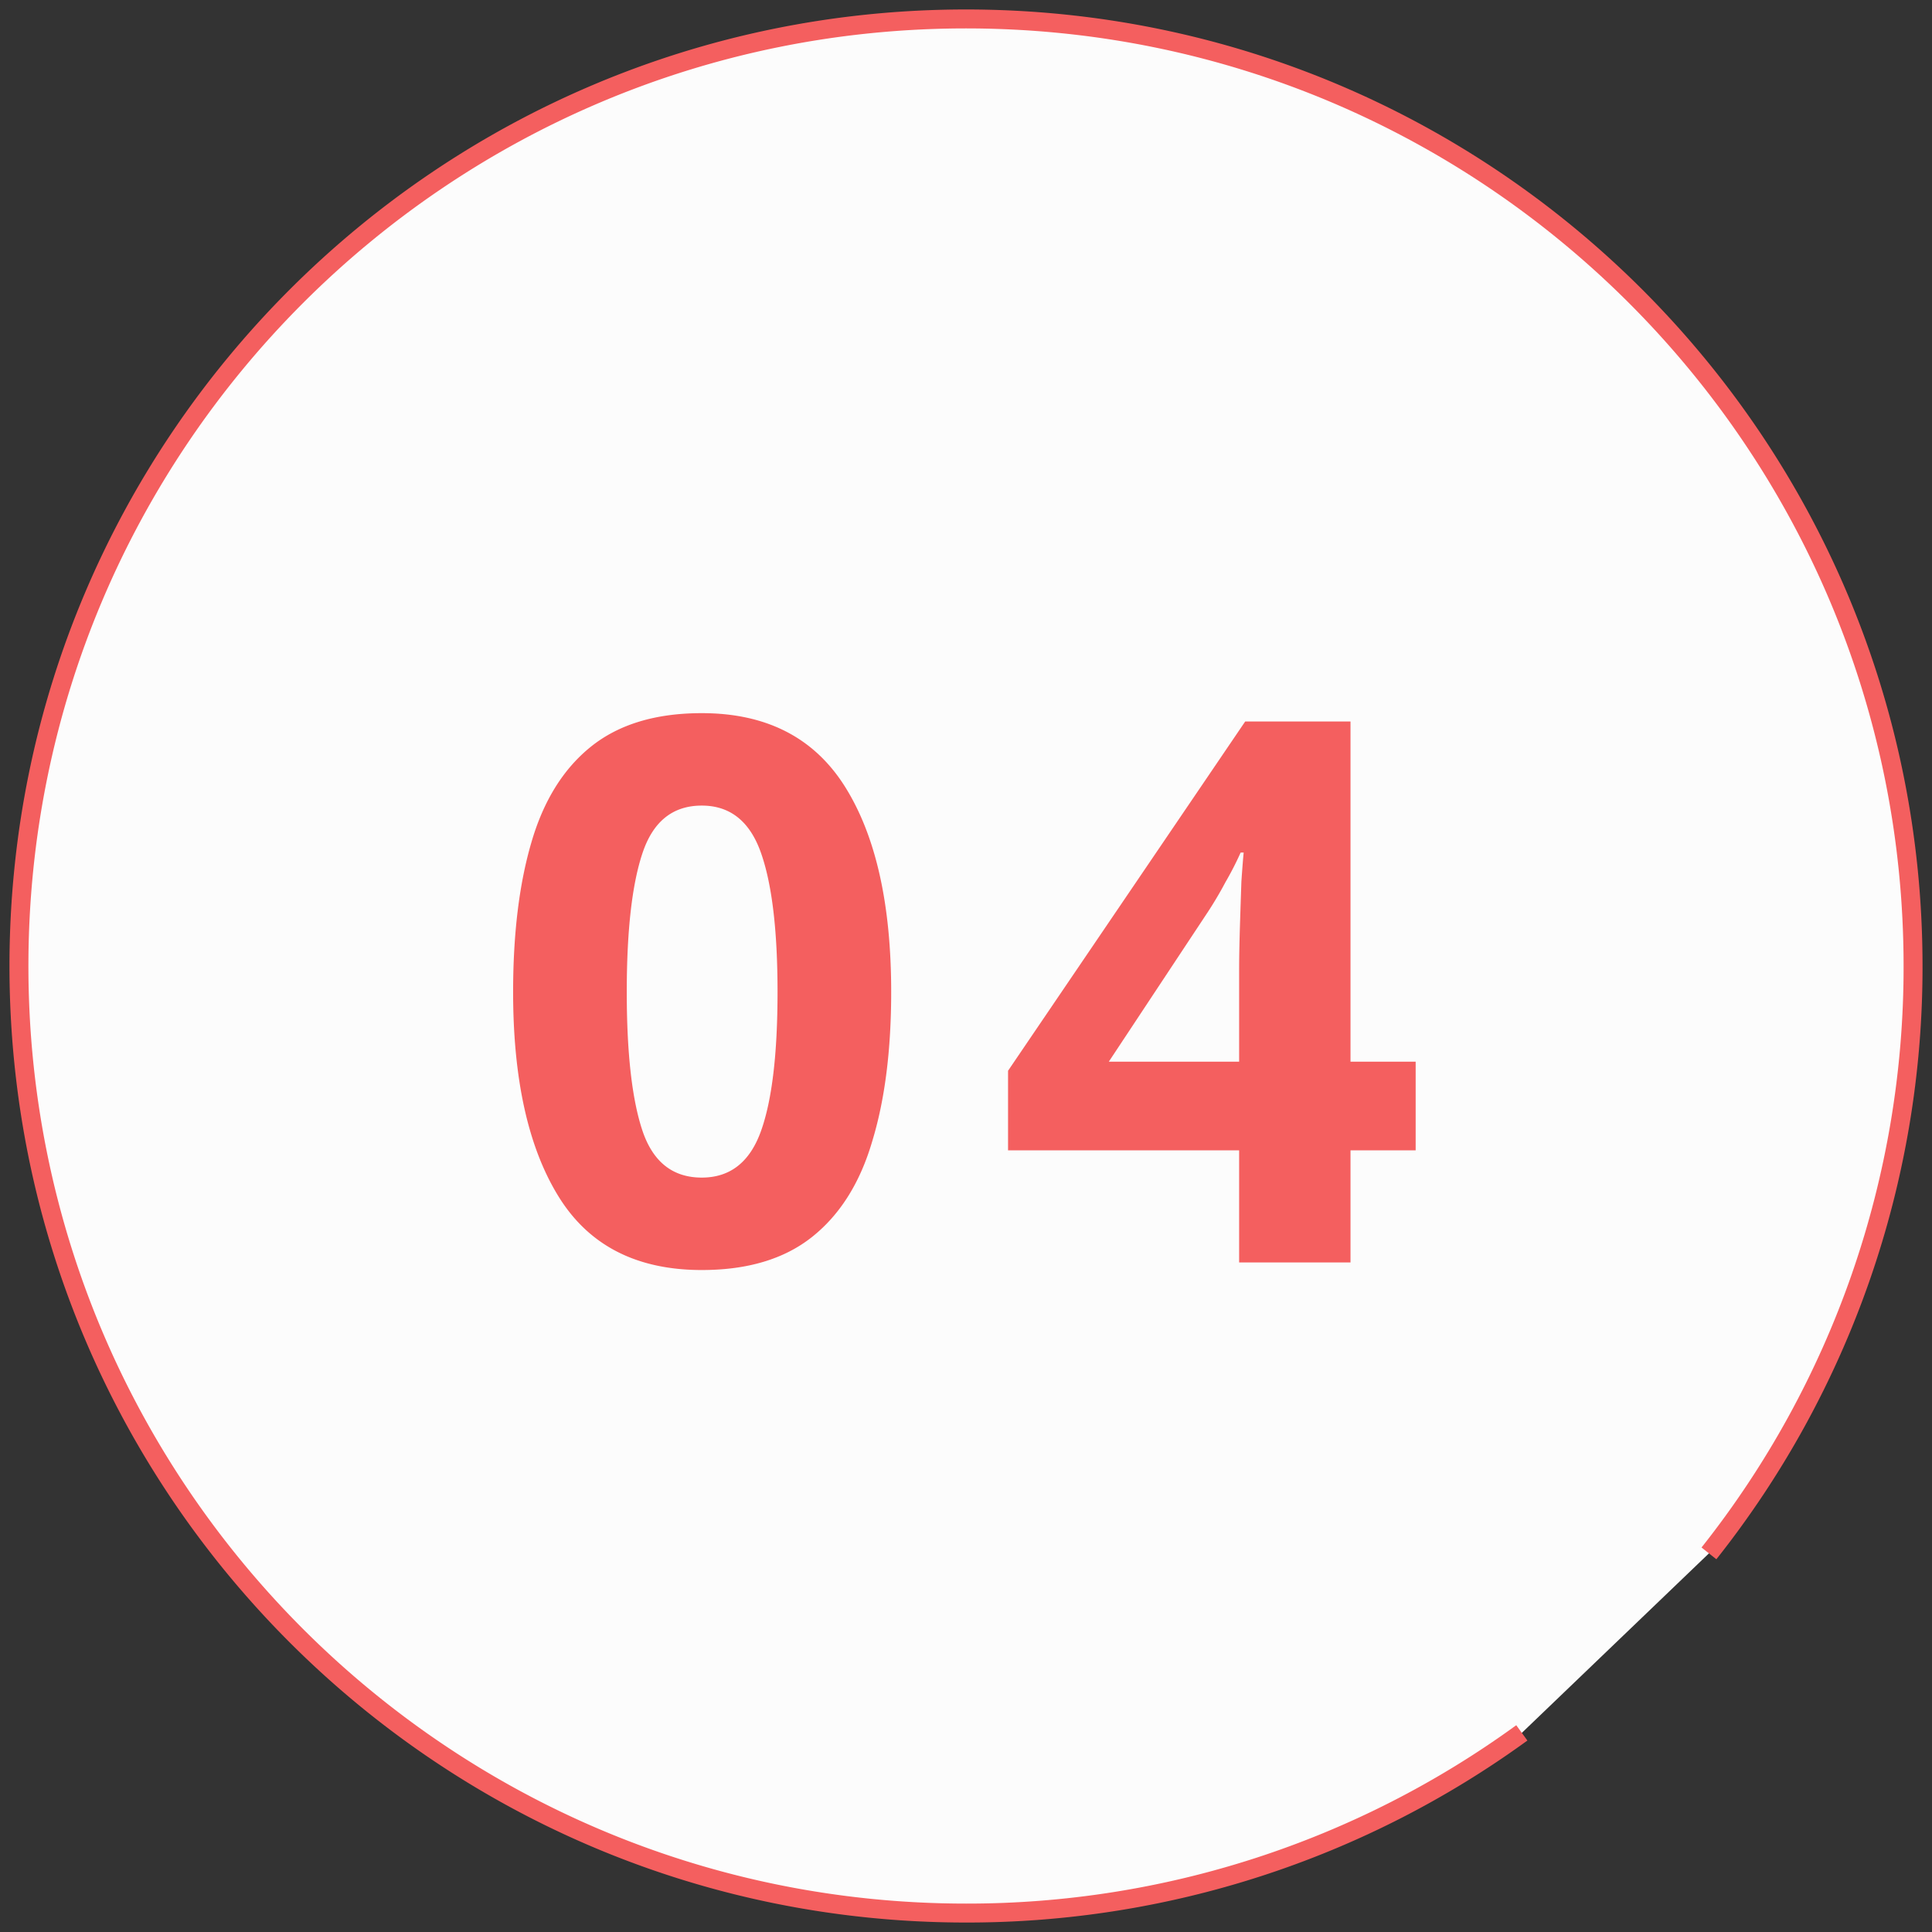
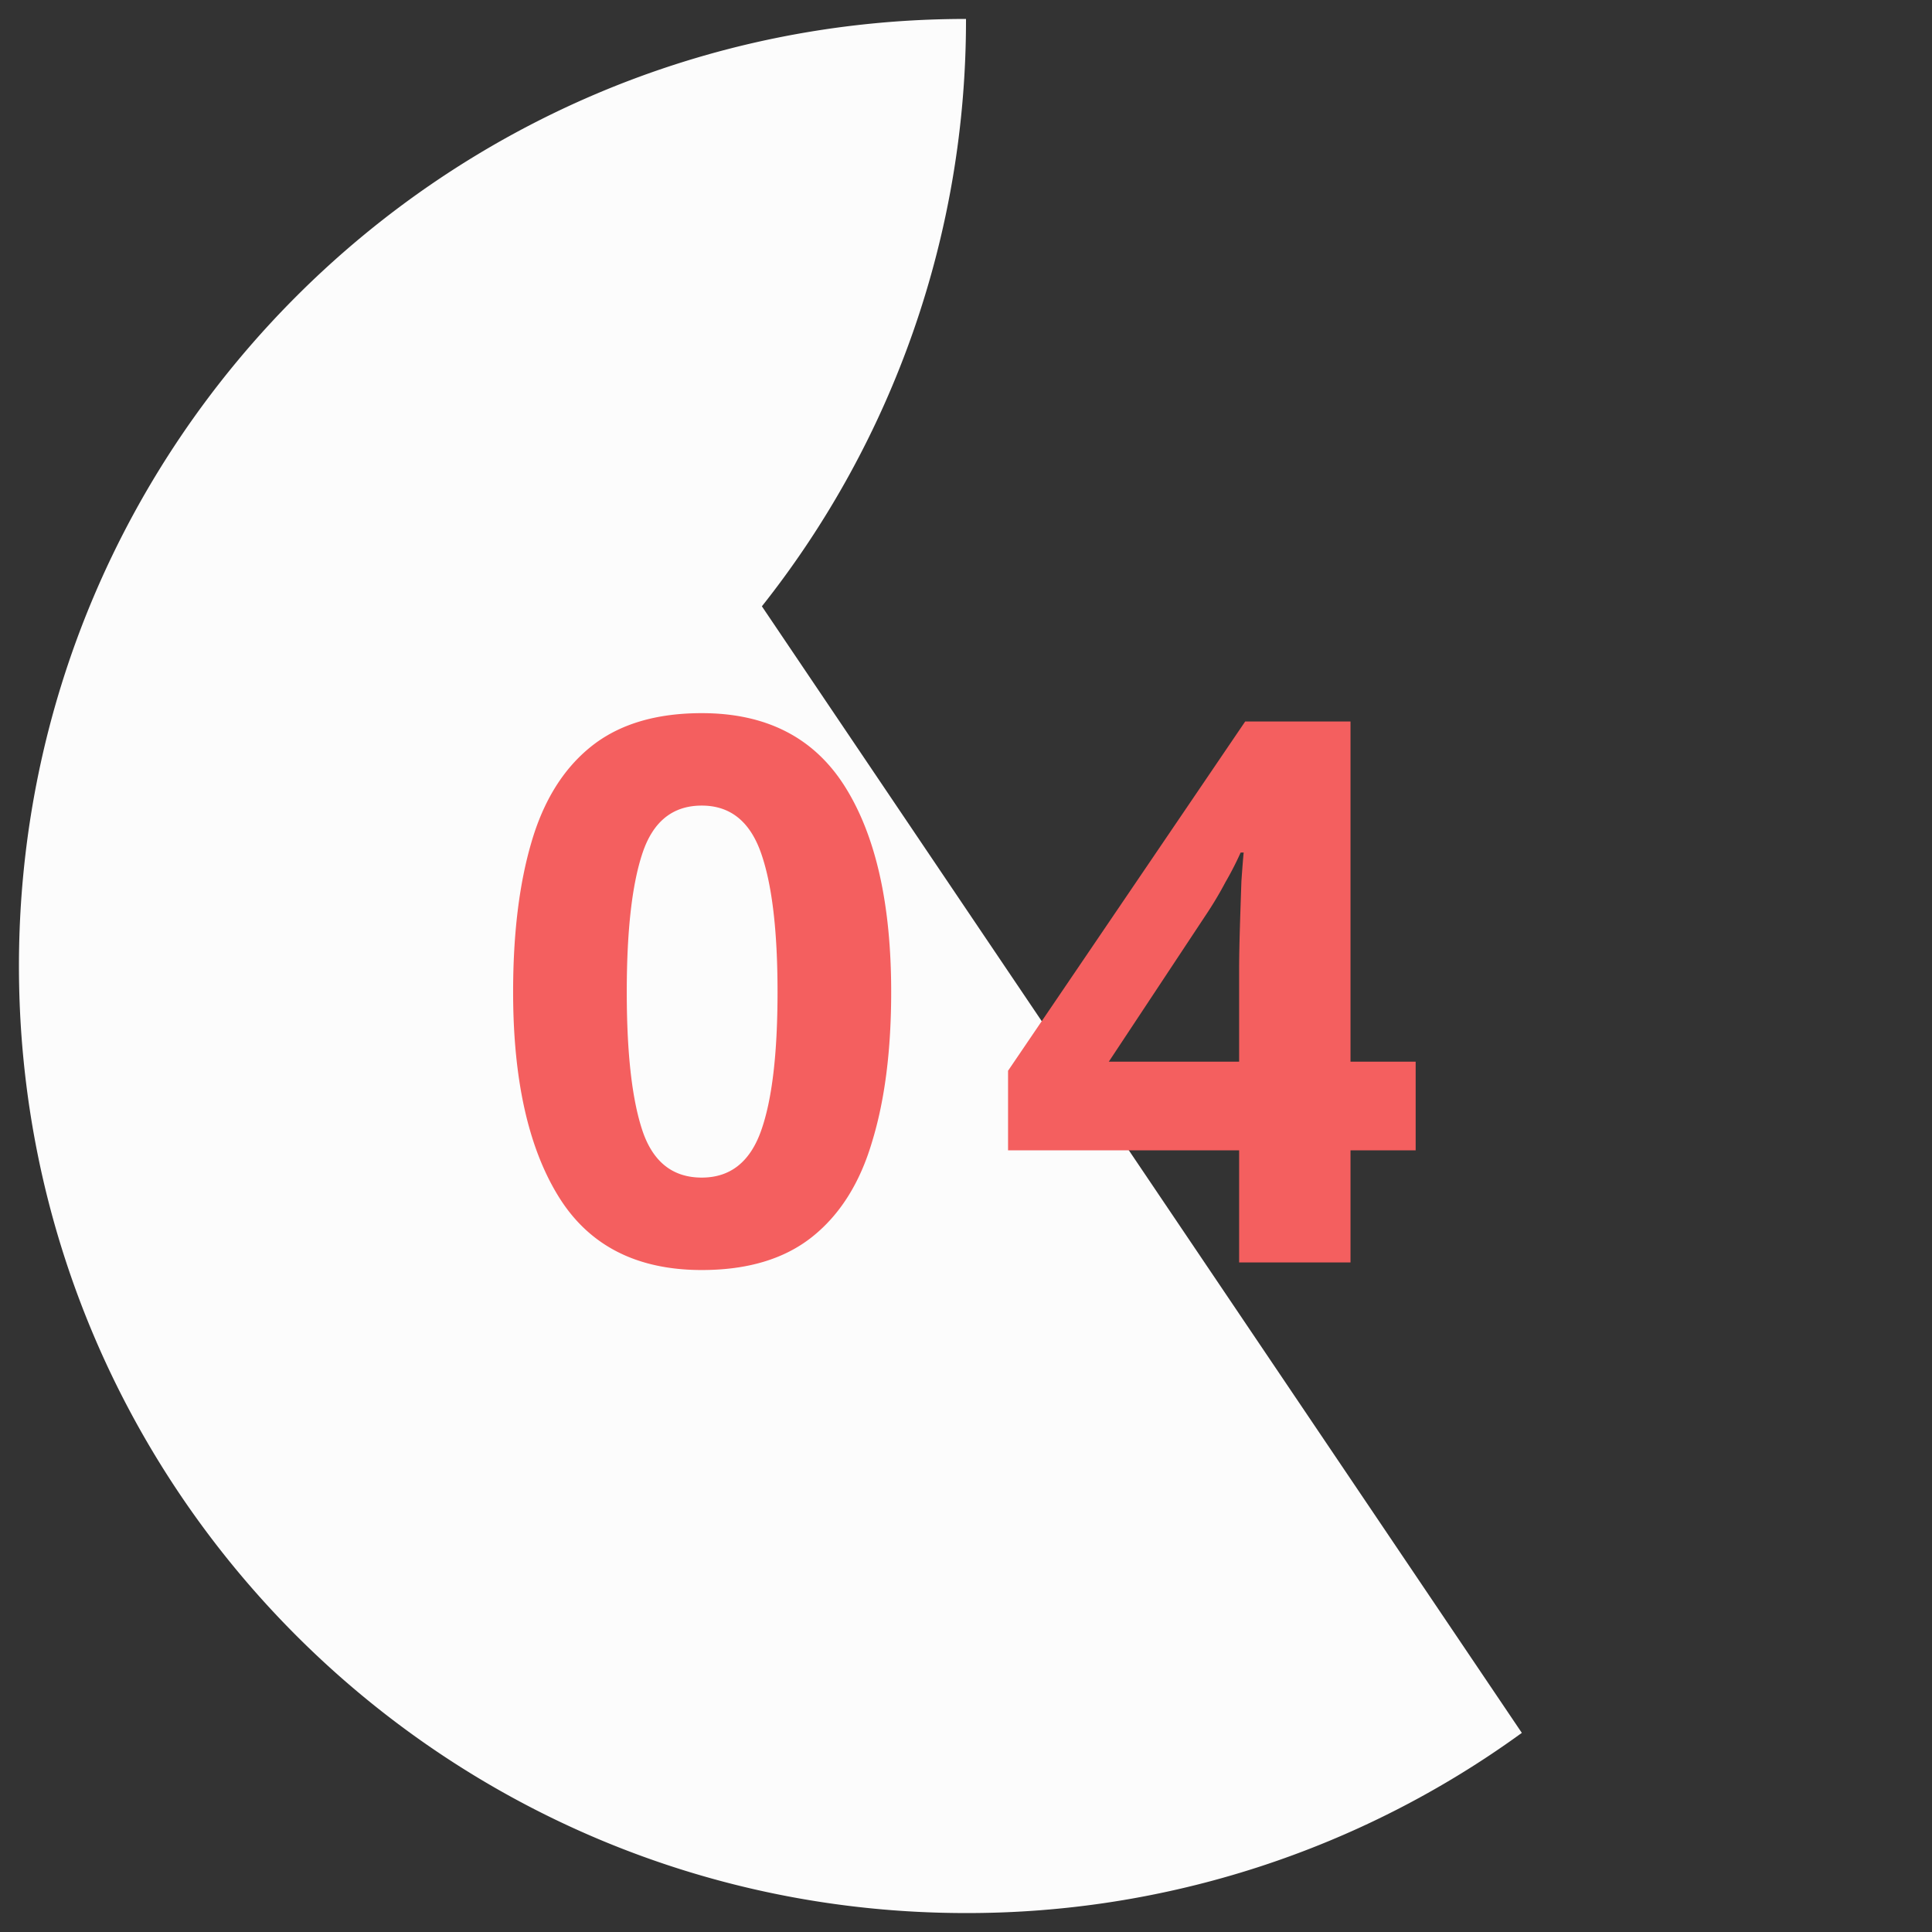
<svg xmlns="http://www.w3.org/2000/svg" width="102" height="102" fill="none">
  <rect width="100%" height="100%" fill="#333333" stroke="none" />
-   <path fill-rule="evenodd" clip-rule="evenodd" d="M80.345 91.487A49.773 49.773 0 0151.001 101C23.387 101 1 78.614 1 51S23.387 1 51 1c27.615 0 50 22.386 50 50a49.783 49.783 0 01-10.776 31.01" fill="#FCFCFC" />
-   <path d="M80.345 91.487A49.773 49.773 0 0151.001 101C23.387 101 1 78.614 1 51S23.387 1 51 1c27.615 0 50 22.386 50 50a49.783 49.783 0 01-10.776 31.01" stroke="#F45F5F" />
+   <path fill-rule="evenodd" clip-rule="evenodd" d="M80.345 91.487A49.773 49.773 0 0151.001 101C23.387 101 1 78.614 1 51S23.387 1 51 1a49.783 49.783 0 01-10.776 31.01" fill="#FCFCFC" />
  <path d="M47.05 52.371c0 3.067-.333 5.694-1 7.88-.64 2.187-1.693 3.867-3.16 5.04-1.467 1.174-3.413 1.76-5.84 1.76-3.44 0-5.96-1.293-7.56-3.88-1.6-2.586-2.4-6.186-2.4-10.8 0-3.066.32-5.693.96-7.88.64-2.213 1.693-3.906 3.16-5.08 1.467-1.173 3.413-1.76 5.84-1.76 3.413 0 5.933 1.294 7.56 3.88 1.627 2.587 2.44 6.2 2.44 10.84zm-13.96 0c0 3.254.28 5.707.84 7.36.56 1.627 1.6 2.44 3.12 2.44 1.493 0 2.533-.813 3.12-2.44.587-1.626.88-4.08.88-7.36 0-3.253-.293-5.706-.88-7.36-.587-1.653-1.627-2.48-3.12-2.48-1.52 0-2.56.827-3.12 2.48-.56 1.654-.84 4.107-.84 7.36zm41.65 8.36H71.3v5.92h-5.88v-5.92h-12.2v-4.2l12.52-18.44h5.56v17.96h3.44v4.68zm-9.32-4.68v-4.84c0-.613.014-1.36.04-2.24.027-.88.054-1.693.08-2.44.054-.773.094-1.28.12-1.52h-.16c-.24.534-.506 1.054-.8 1.56a19.739 19.739 0 01-.92 1.56l-5.24 7.92h6.88z" fill="#F45F5F" />
</svg>